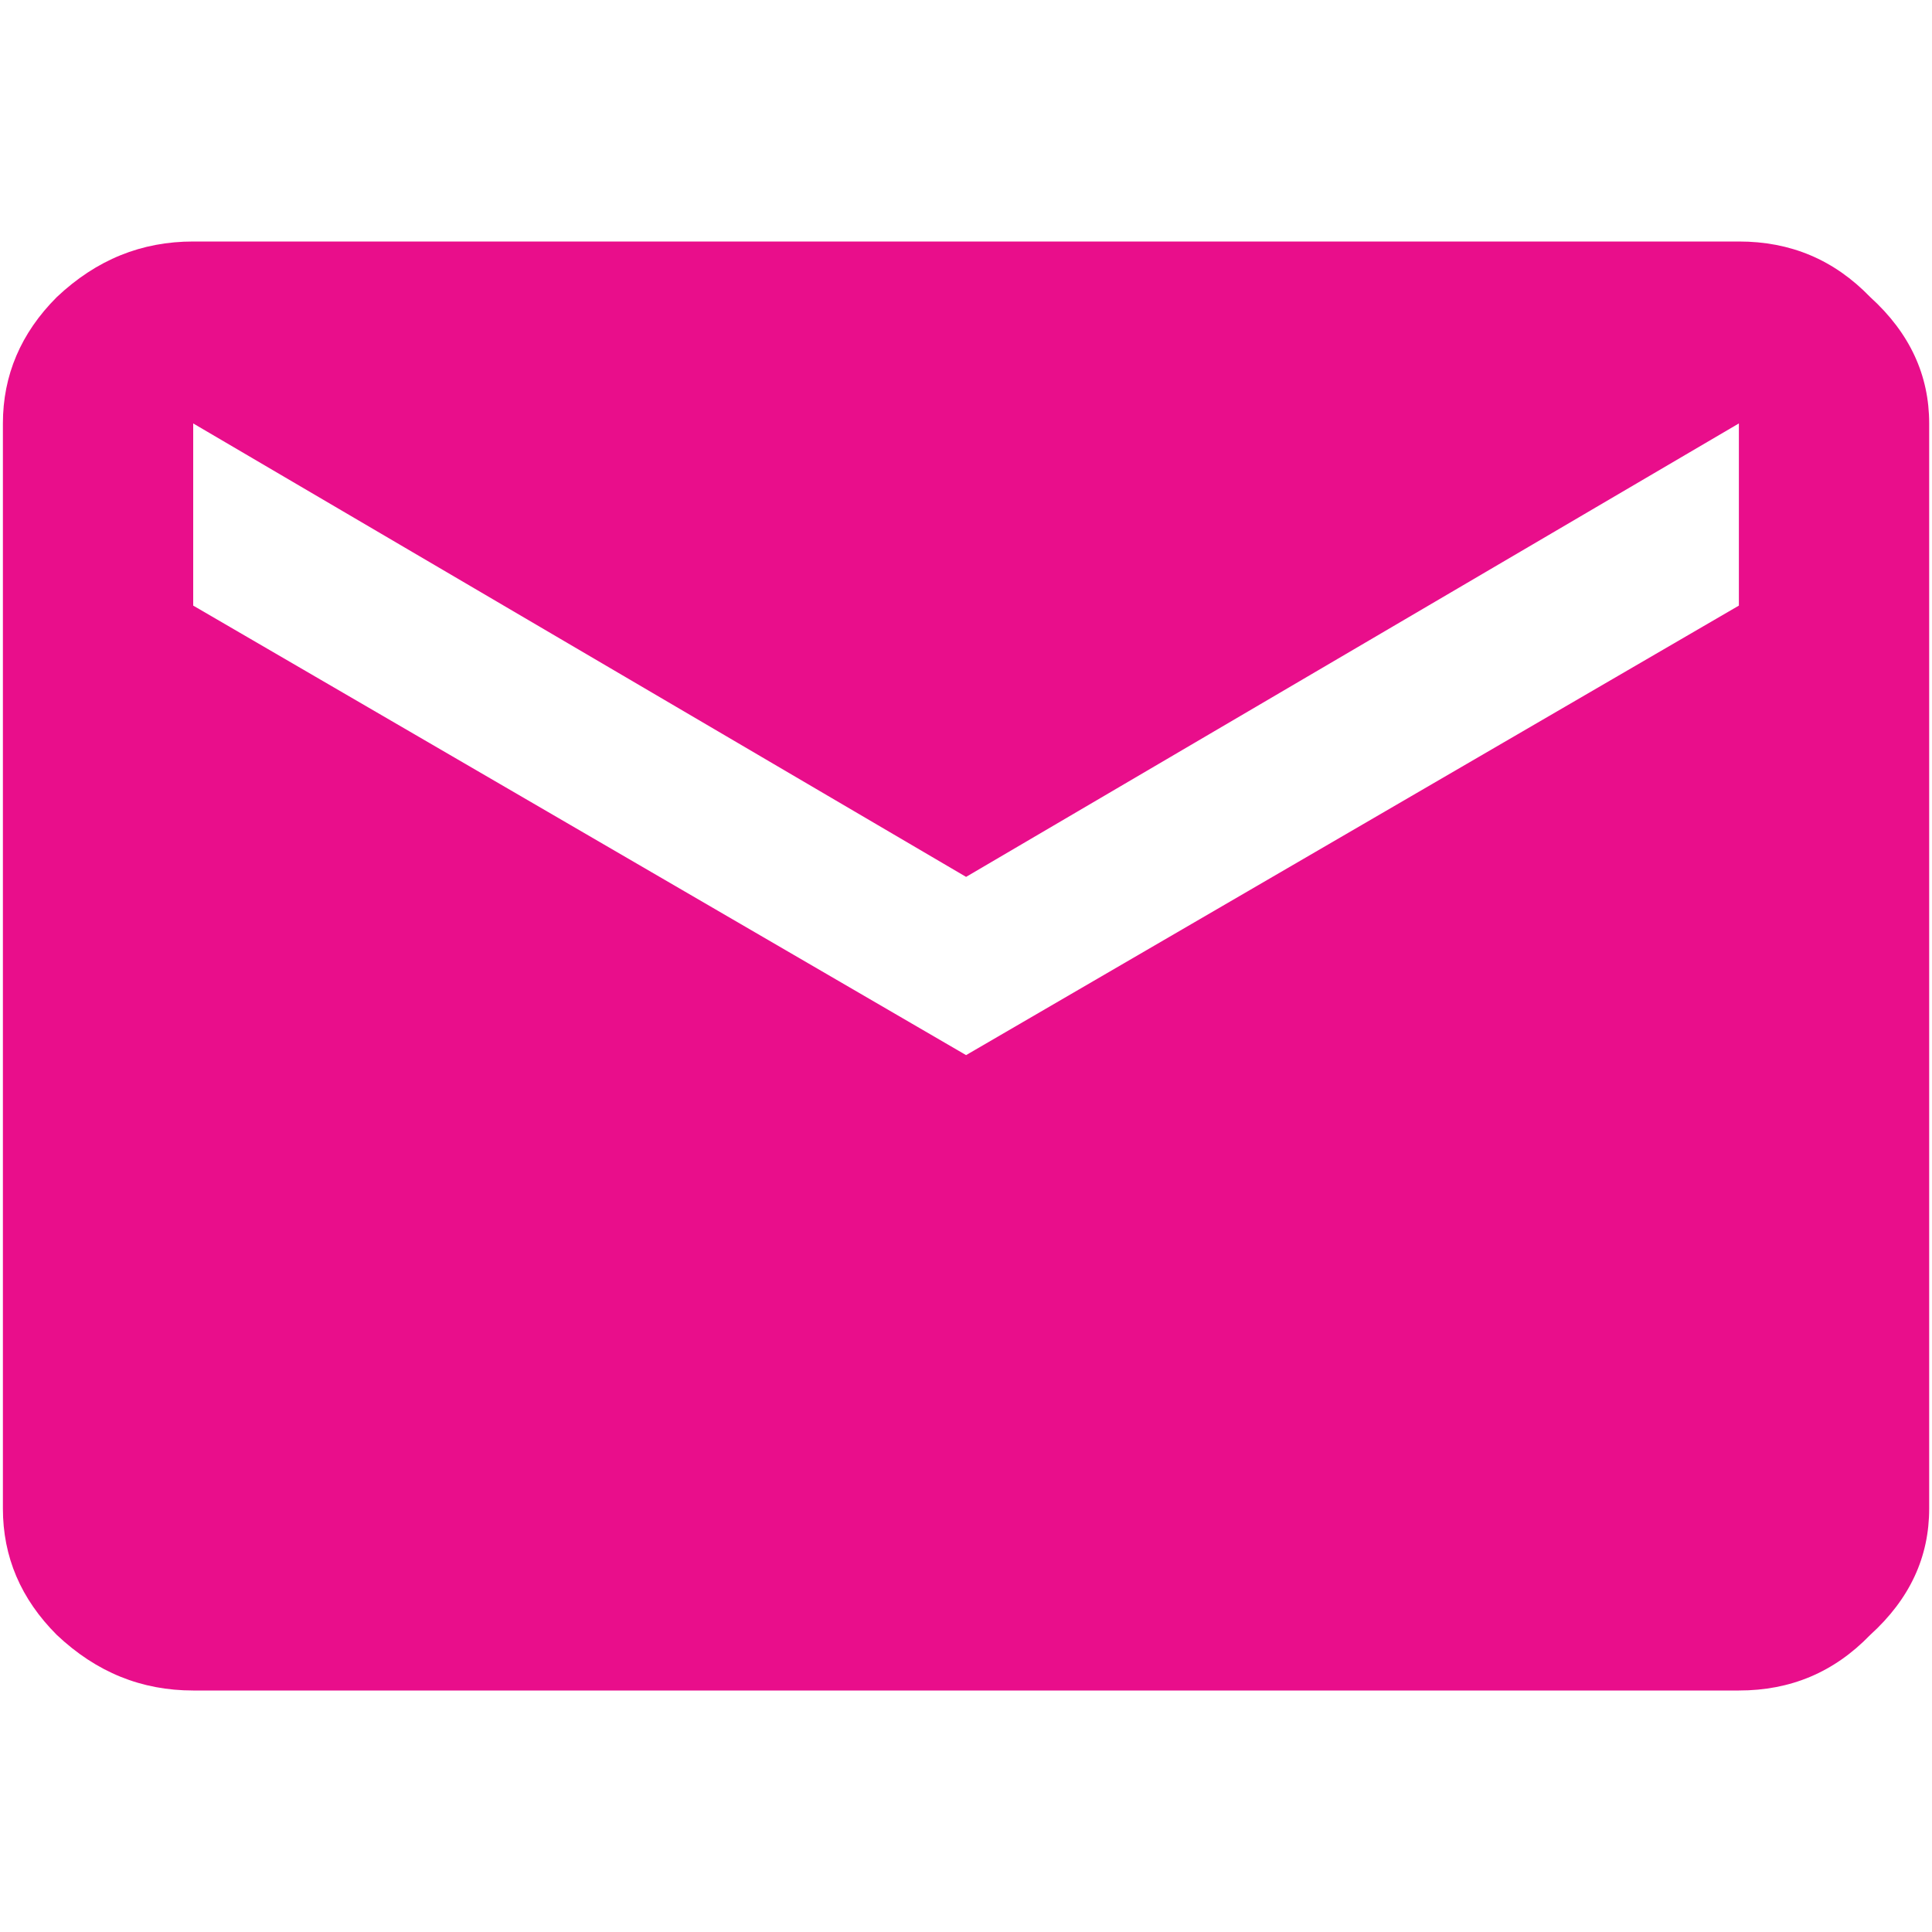
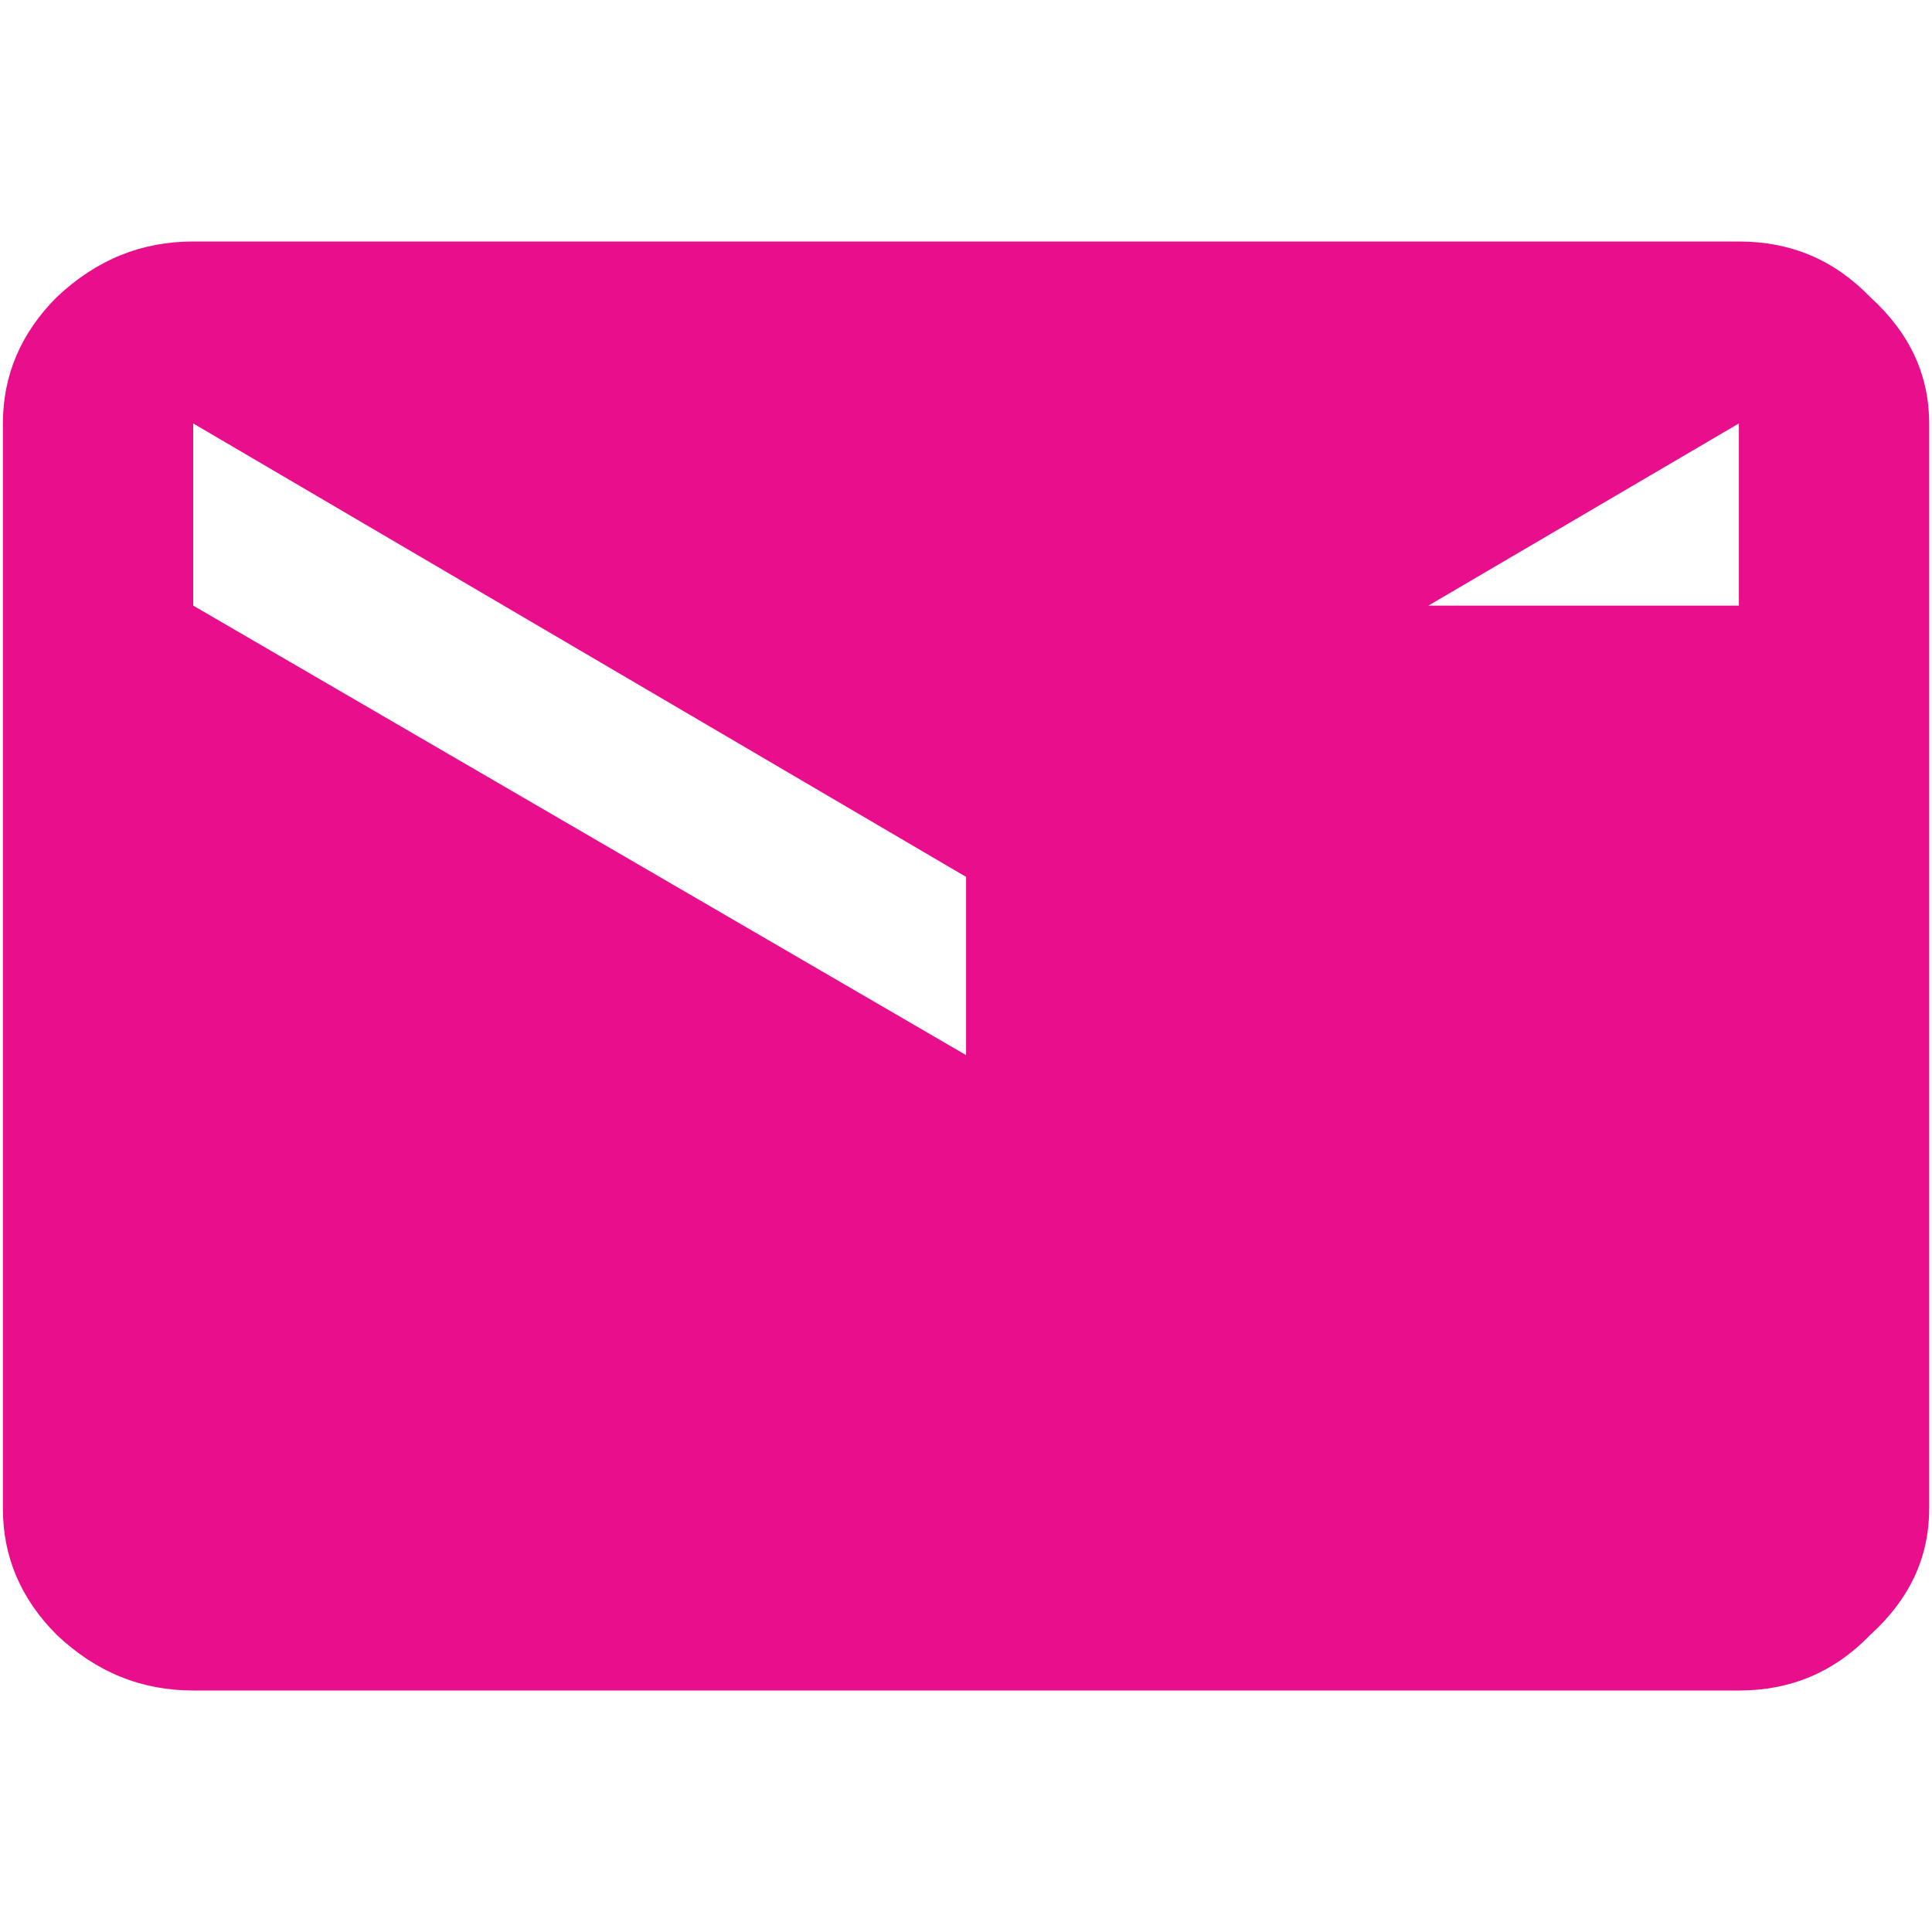
<svg xmlns="http://www.w3.org/2000/svg" width="24" height="24" viewBox="0 0 24 24" fill="none">
-   <path d="M21.601 7.523V5.26L12.001 10.893L2.4 5.26V7.523L12.001 13.107L21.601 7.523V7.523ZM21.601 3C22.241 3 22.781 3.224 23.232 3.69C23.726 4.138 23.965 4.663 23.965 5.26V18.74C23.965 19.34 23.726 19.862 23.232 20.31C22.781 20.776 22.241 21 21.601 21H2.4C1.76 21 1.2 20.776 0.706 20.31C0.258 19.862 0.036 19.34 0.036 18.74V5.26C0.036 4.663 0.258 4.138 0.706 3.69C1.2 3.224 1.76 3 2.4 3H21.601Z" fill="#e90e8b" />
+   <path d="M21.601 7.523V5.26L12.001 10.893L2.4 5.26V7.523L12.001 13.107V7.523ZM21.601 3C22.241 3 22.781 3.224 23.232 3.69C23.726 4.138 23.965 4.663 23.965 5.26V18.74C23.965 19.34 23.726 19.862 23.232 20.31C22.781 20.776 22.241 21 21.601 21H2.4C1.76 21 1.2 20.776 0.706 20.31C0.258 19.862 0.036 19.34 0.036 18.74V5.26C0.036 4.663 0.258 4.138 0.706 3.69C1.2 3.224 1.76 3 2.4 3H21.601Z" fill="#e90e8b" />
</svg>